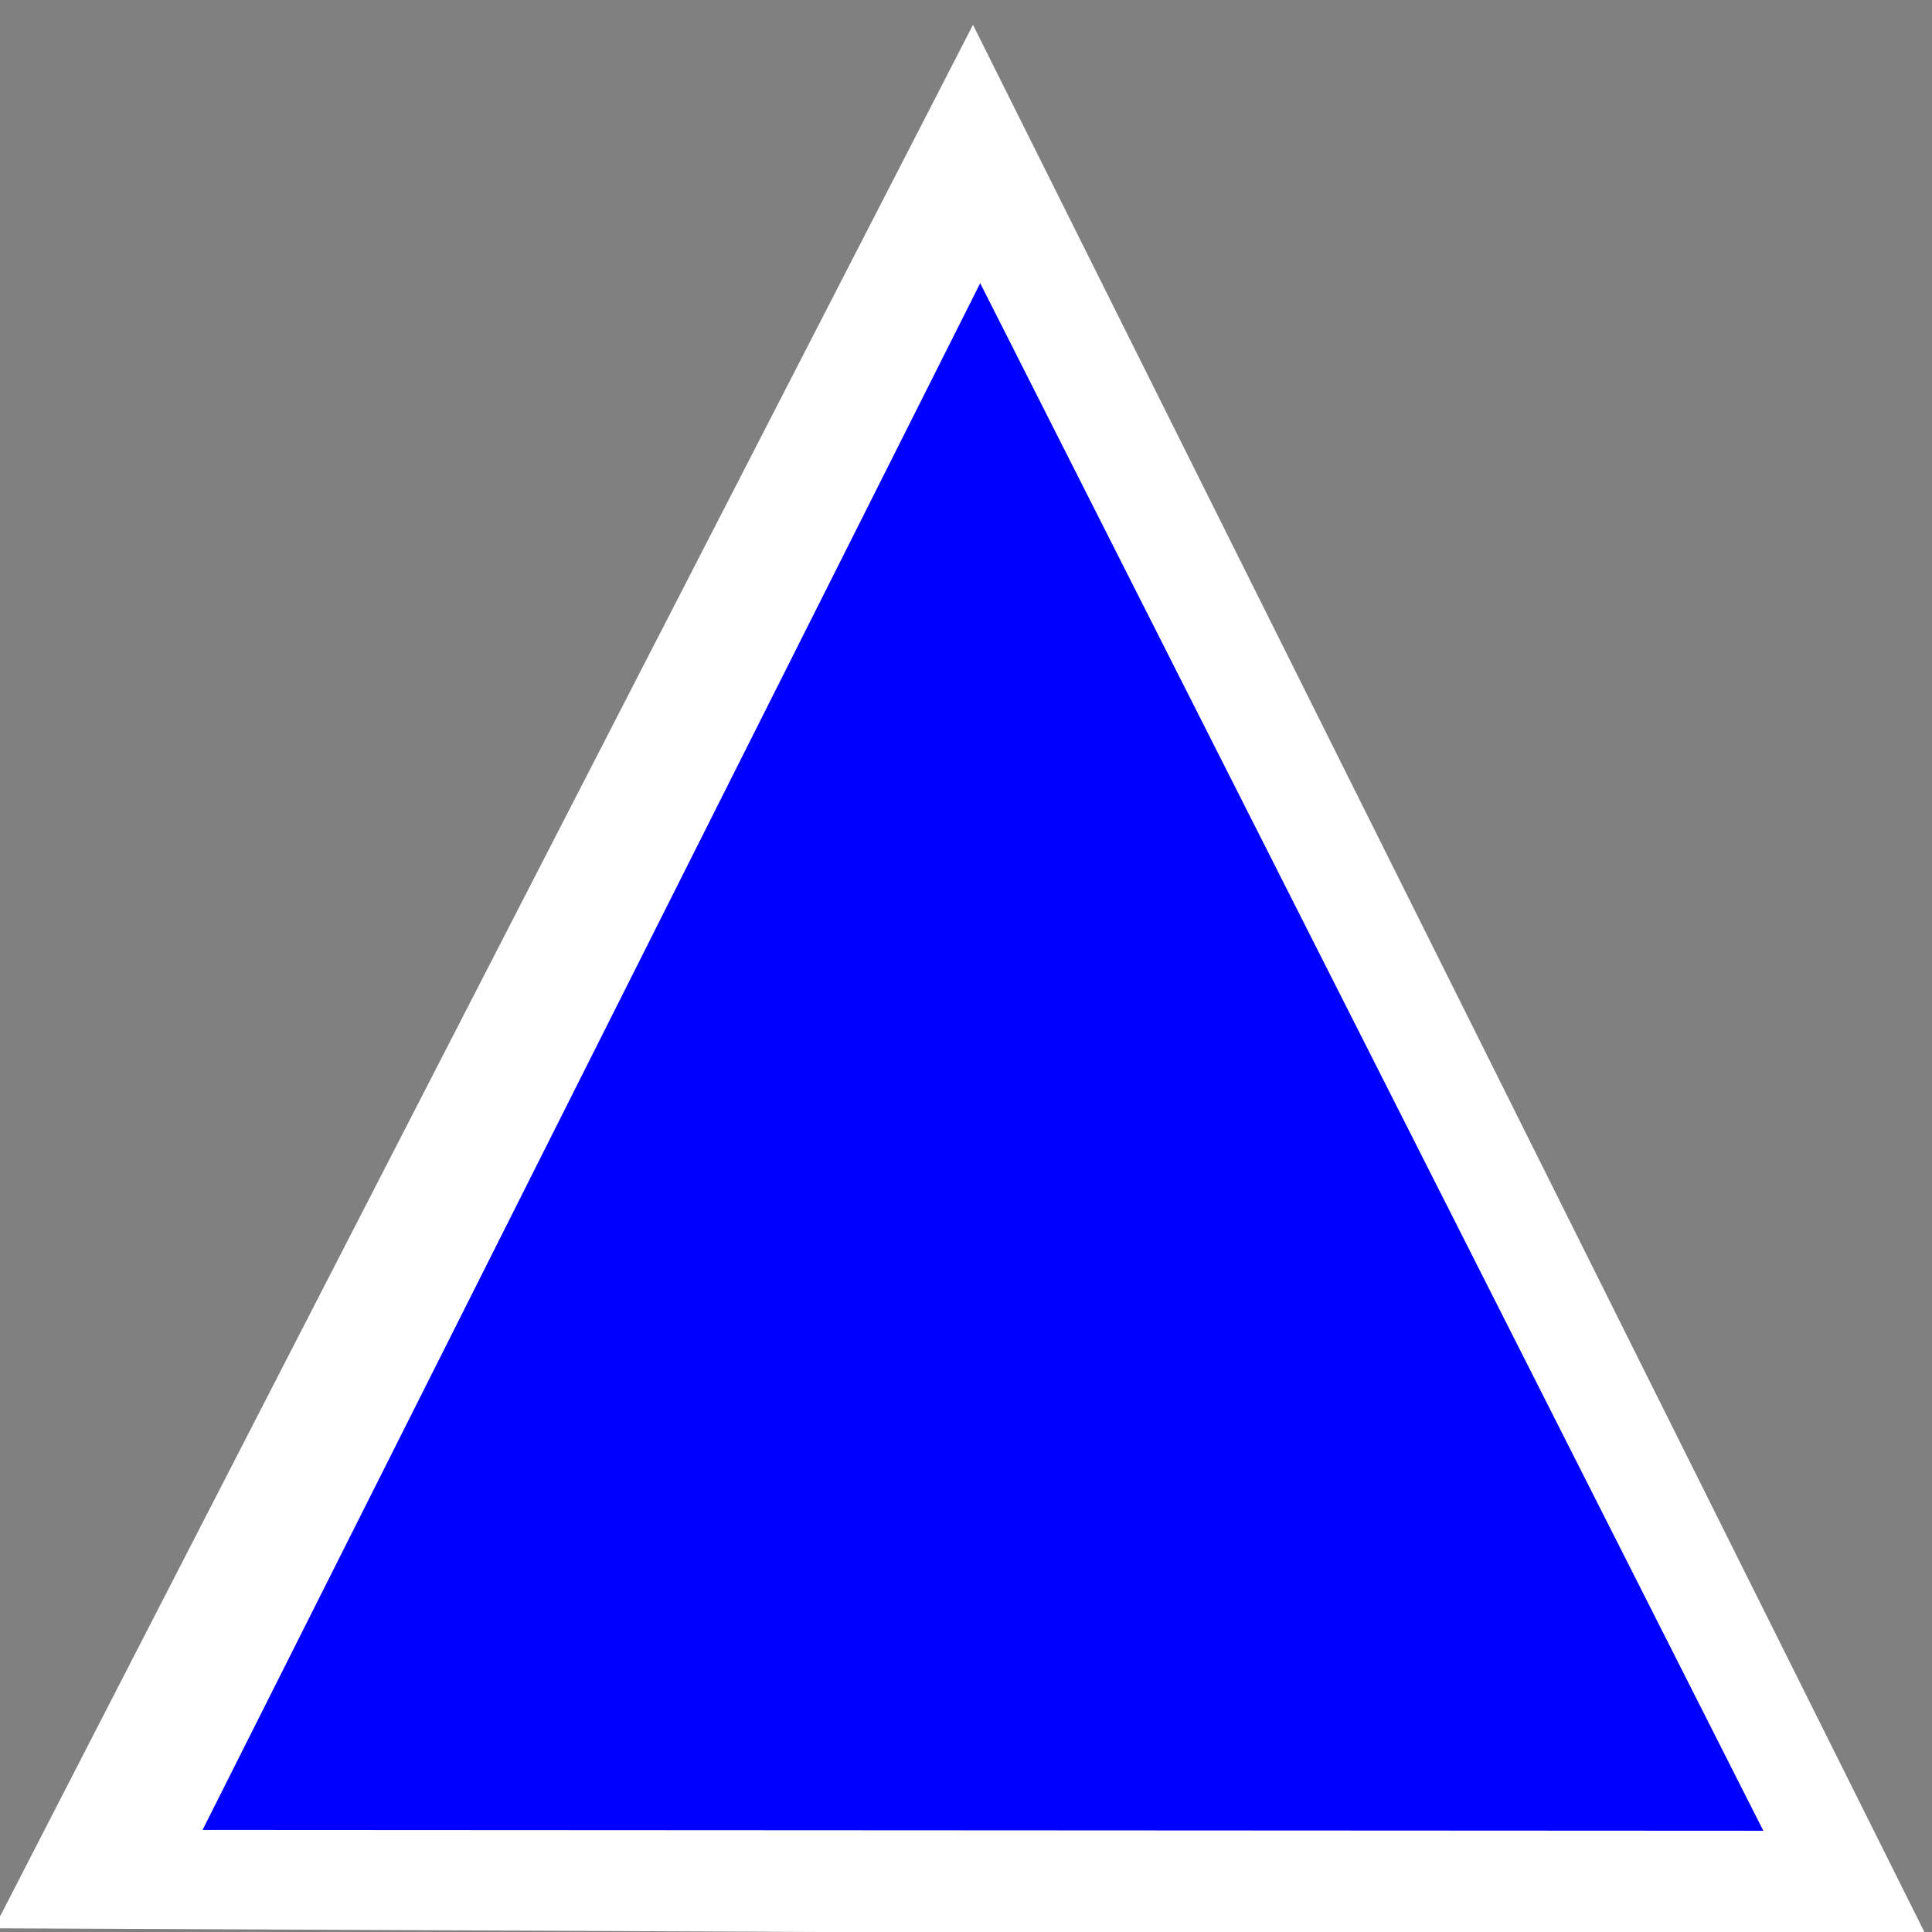
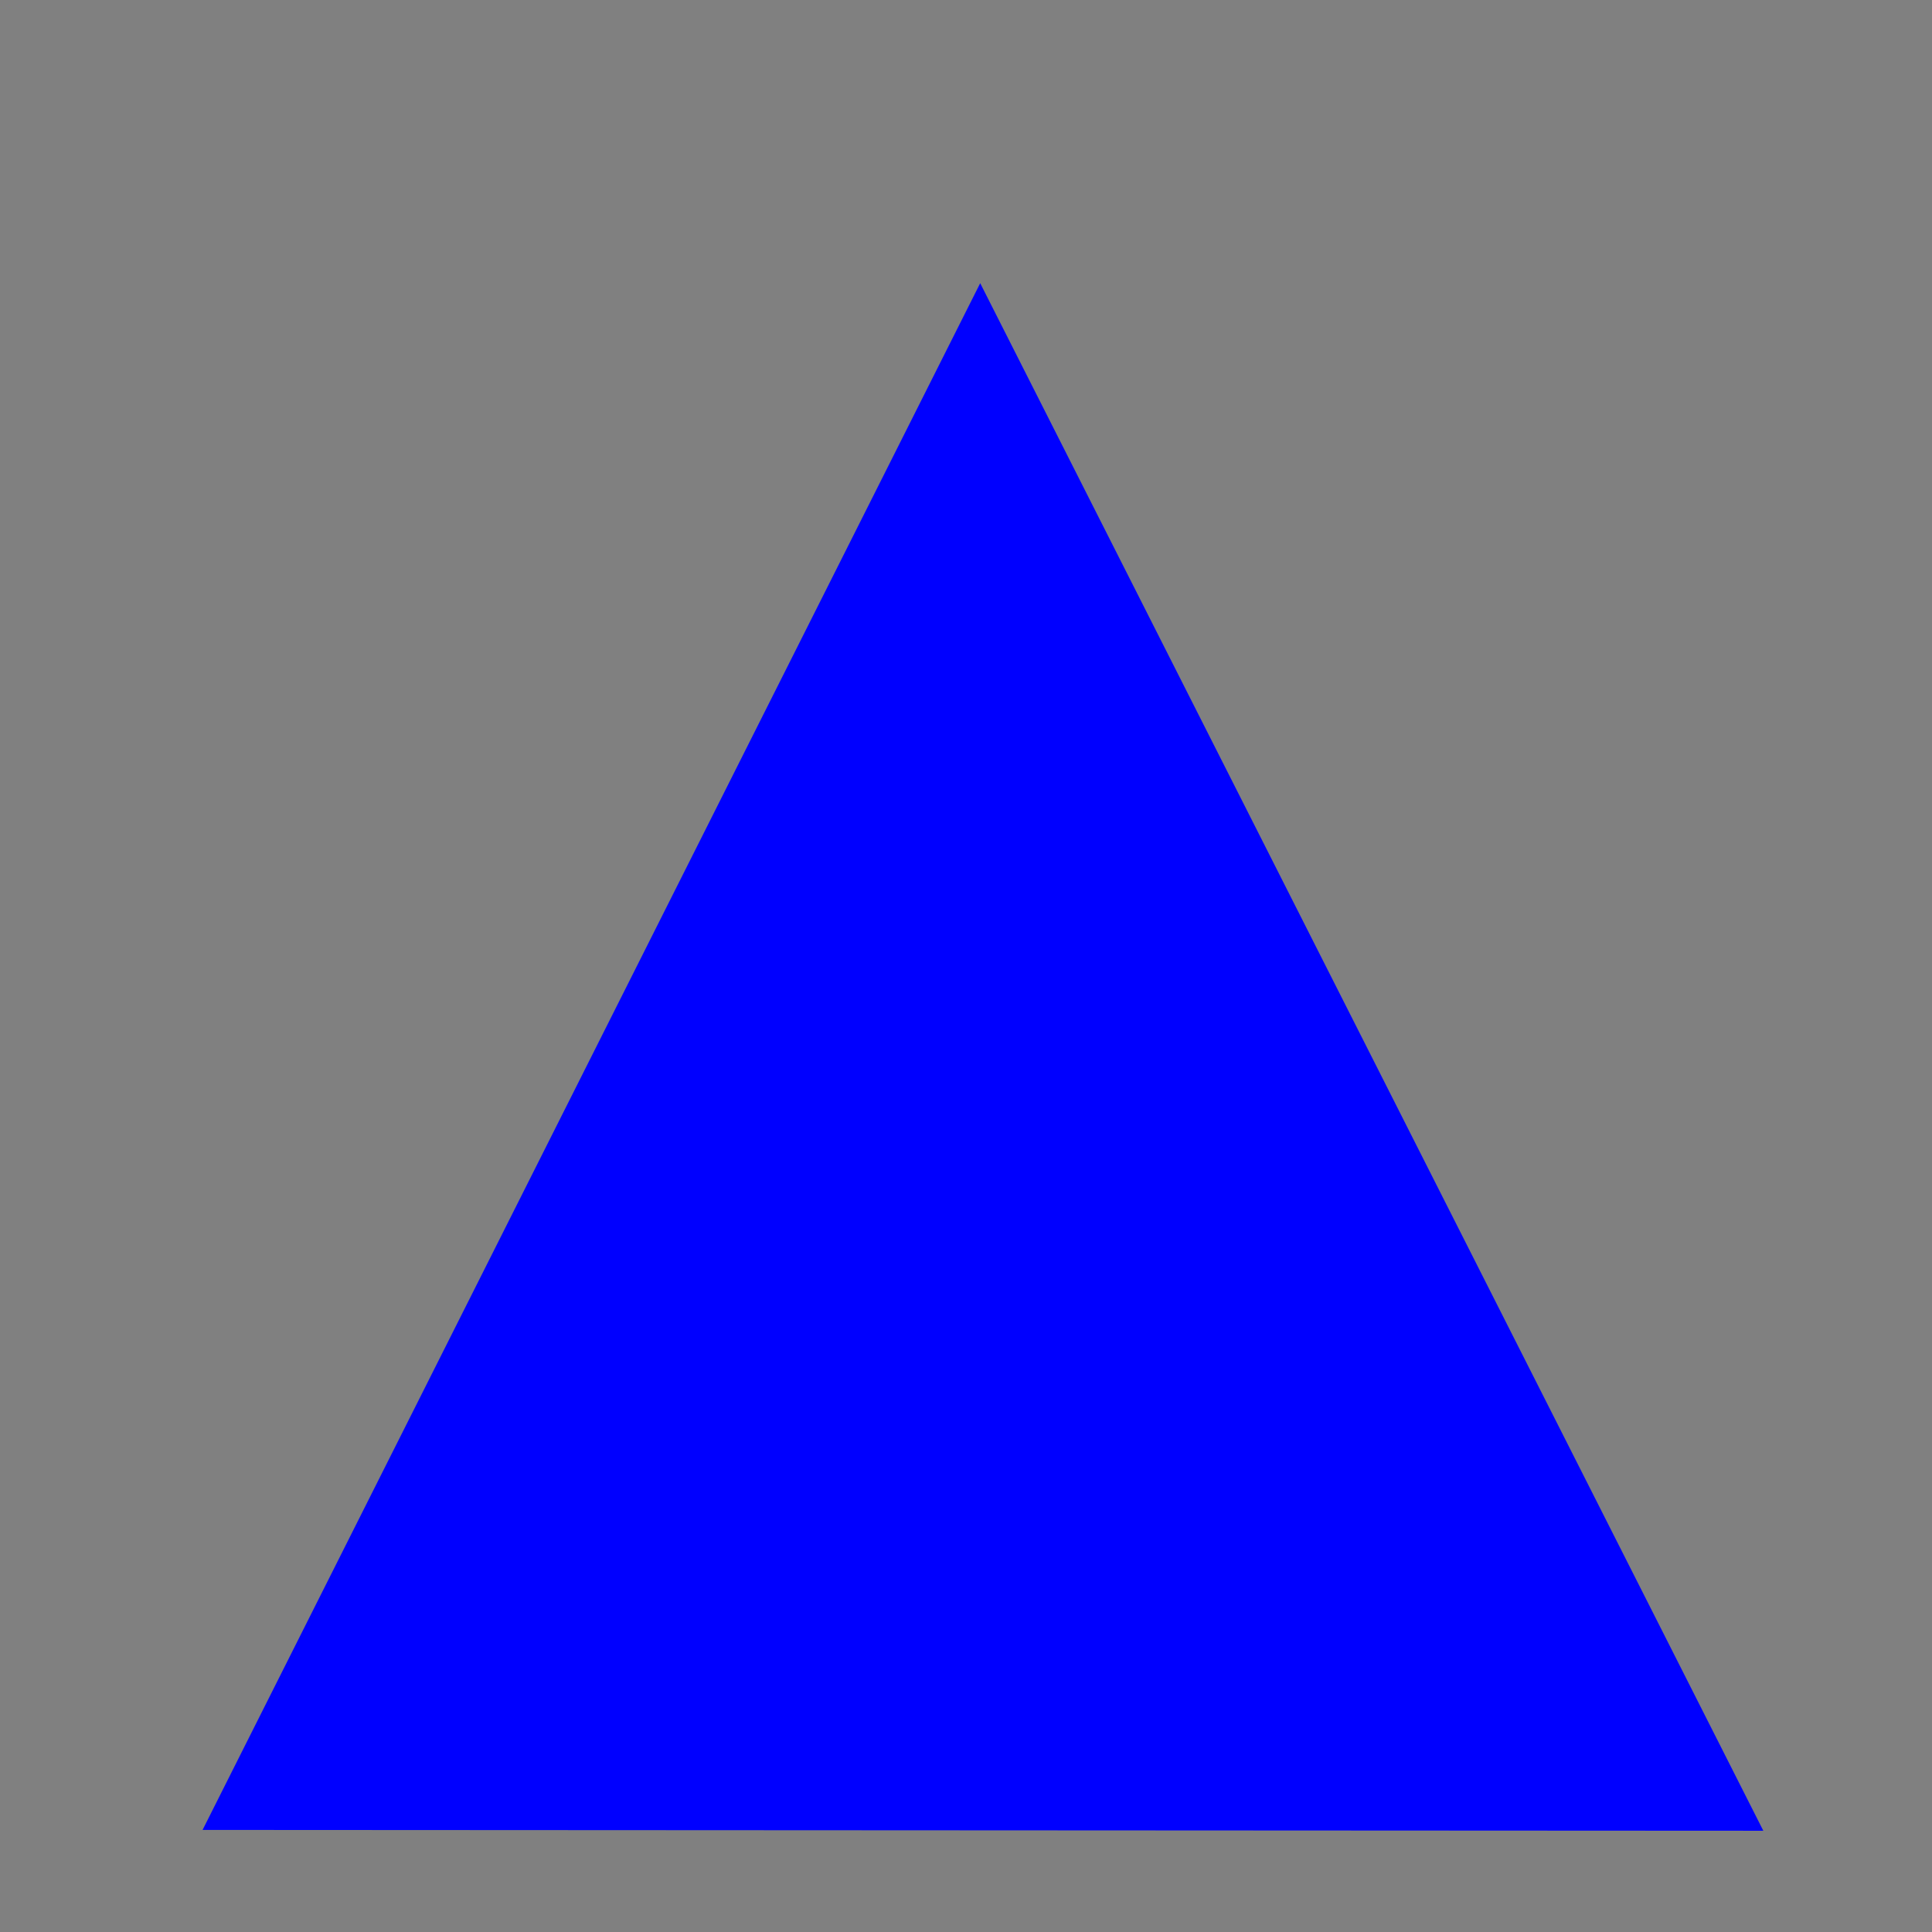
<svg xmlns="http://www.w3.org/2000/svg" width="102.003" height="102.003">
  <rect width="100%" height="100%" fill="#808080" stroke="none" />
  <g>
    <title>Layer 1</title>
    <g transform="rotate(-95.467 46.175 54.696)" id="layer1">
-       <path d="m3.708,3.924l95.115,61.03l-105.297,40.514l10.182,-101.544z" fill="#ffffff" id="path3188" />
-     </g>
+       </g>
    <g transform="rotate(-0.353)" id="svg_1">
      <path d="m10.1,96.677l41.558,-81.407l40.842,81.959l-82.4,-0.551l0,0z" fill="#0000ff" id="svg_2" />
    </g>
  </g>
</svg>